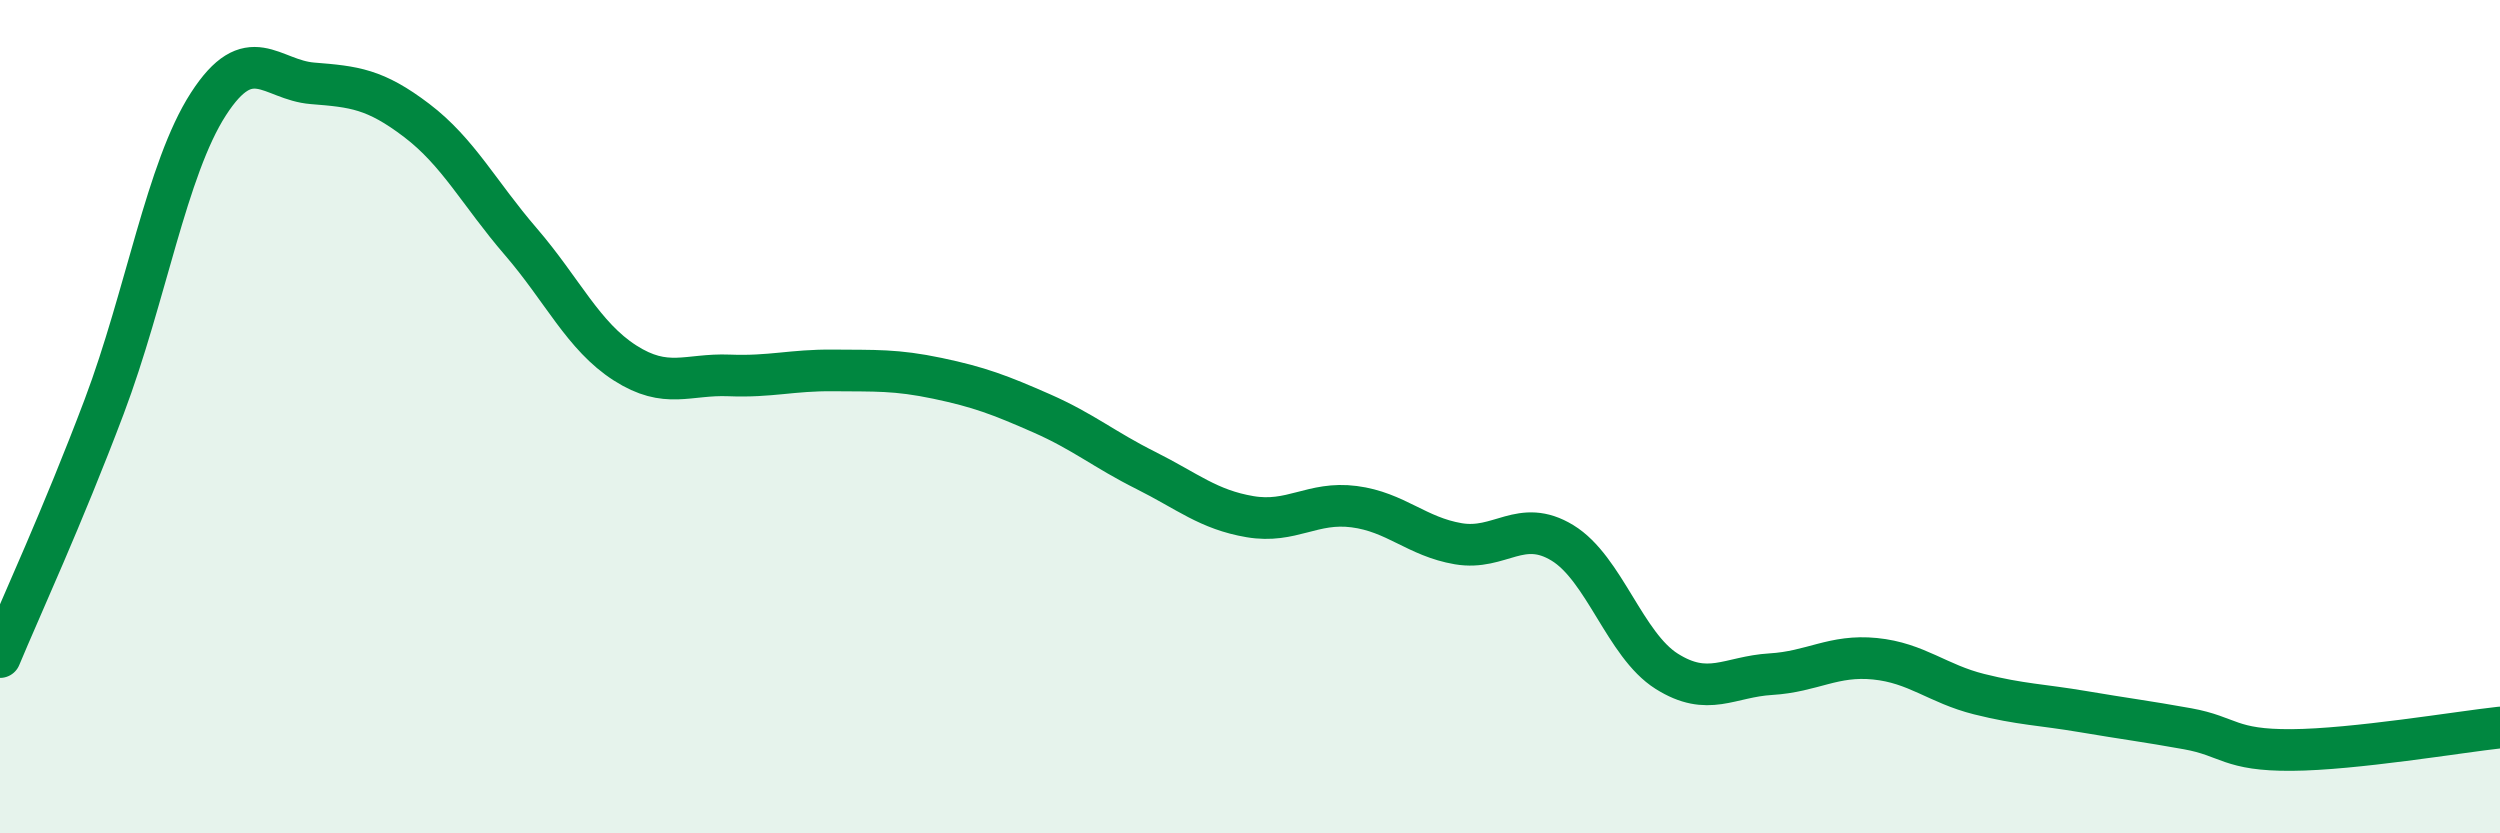
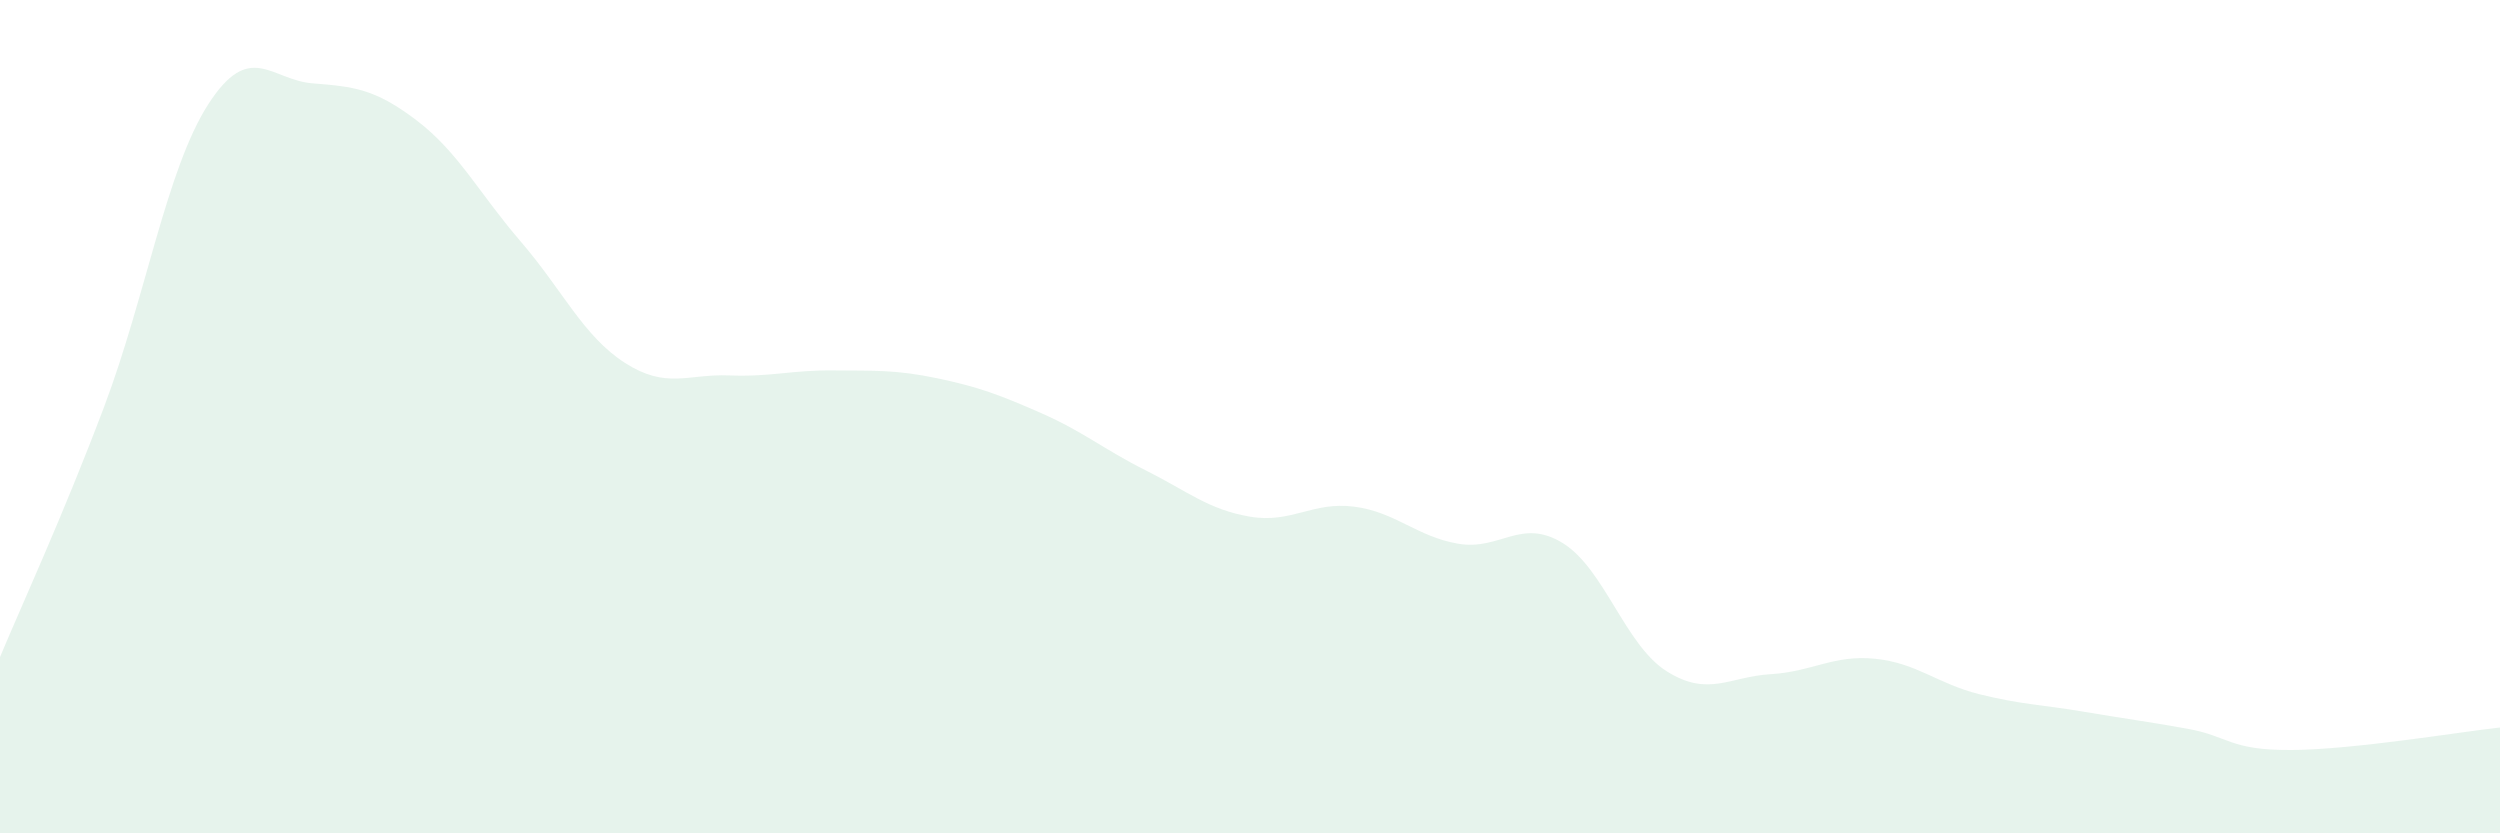
<svg xmlns="http://www.w3.org/2000/svg" width="60" height="20" viewBox="0 0 60 20">
  <path d="M 0,15.77 C 0.5,14.57 1.5,12.41 2.5,9.76 C 3.5,7.11 4,4.05 5,2.5 C 6,0.95 6.5,1.92 7.5,2 C 8.5,2.08 9,2.13 10,2.89 C 11,3.65 11.5,4.64 12.5,5.8 C 13.5,6.96 14,8.07 15,8.71 C 16,9.35 16.5,8.97 17.5,9.01 C 18.5,9.05 19,8.88 20,8.89 C 21,8.9 21.5,8.87 22.5,9.08 C 23.5,9.29 24,9.48 25,9.92 C 26,10.36 26.5,10.79 27.5,11.29 C 28.5,11.79 29,12.23 30,12.4 C 31,12.57 31.5,12.03 32.5,12.16 C 33.5,12.29 34,12.88 35,13.05 C 36,13.22 36.5,12.42 37.5,13.03 C 38.5,13.64 39,15.48 40,16.11 C 41,16.74 41.5,16.24 42.5,16.18 C 43.5,16.12 44,15.71 45,15.81 C 46,15.91 46.5,16.41 47.5,16.66 C 48.5,16.91 49,16.91 50,17.08 C 51,17.25 51.5,17.31 52.5,17.49 C 53.5,17.67 53.5,18.01 55,18 C 56.5,17.99 59,17.57 60,17.46L60 20L0 20Z" fill="#008740" opacity="0.1" stroke-linecap="round" stroke-linejoin="round" />
-   <path d="M 0,15.77 C 0.5,14.57 1.5,12.41 2.5,9.76 C 3.5,7.11 4,4.05 5,2.5 C 6,0.95 6.5,1.92 7.5,2 C 8.5,2.08 9,2.13 10,2.89 C 11,3.65 11.5,4.64 12.5,5.8 C 13.5,6.96 14,8.07 15,8.71 C 16,9.35 16.5,8.97 17.5,9.01 C 18.5,9.05 19,8.88 20,8.89 C 21,8.9 21.5,8.87 22.5,9.08 C 23.5,9.29 24,9.48 25,9.92 C 26,10.36 26.5,10.79 27.5,11.29 C 28.5,11.79 29,12.23 30,12.4 C 31,12.57 31.5,12.03 32.5,12.16 C 33.5,12.29 34,12.88 35,13.05 C 36,13.22 36.5,12.42 37.5,13.03 C 38.5,13.64 39,15.48 40,16.11 C 41,16.74 41.5,16.24 42.5,16.18 C 43.5,16.12 44,15.71 45,15.81 C 46,15.91 46.5,16.41 47.5,16.66 C 48.5,16.91 49,16.91 50,17.08 C 51,17.25 51.5,17.31 52.5,17.49 C 53.5,17.67 53.5,18.01 55,18 C 56.5,17.99 59,17.57 60,17.46" stroke="#008740" stroke-width="1" fill="none" stroke-linecap="round" stroke-linejoin="round" />
</svg>